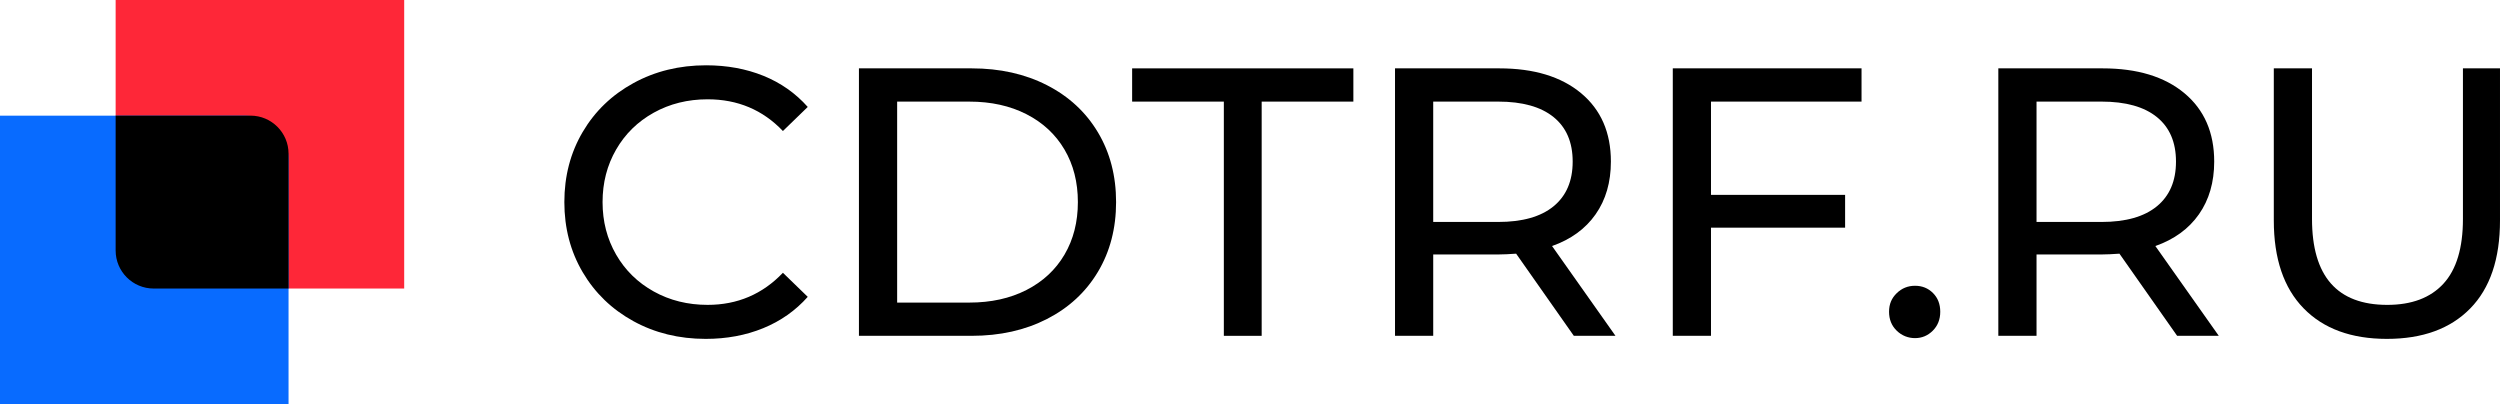
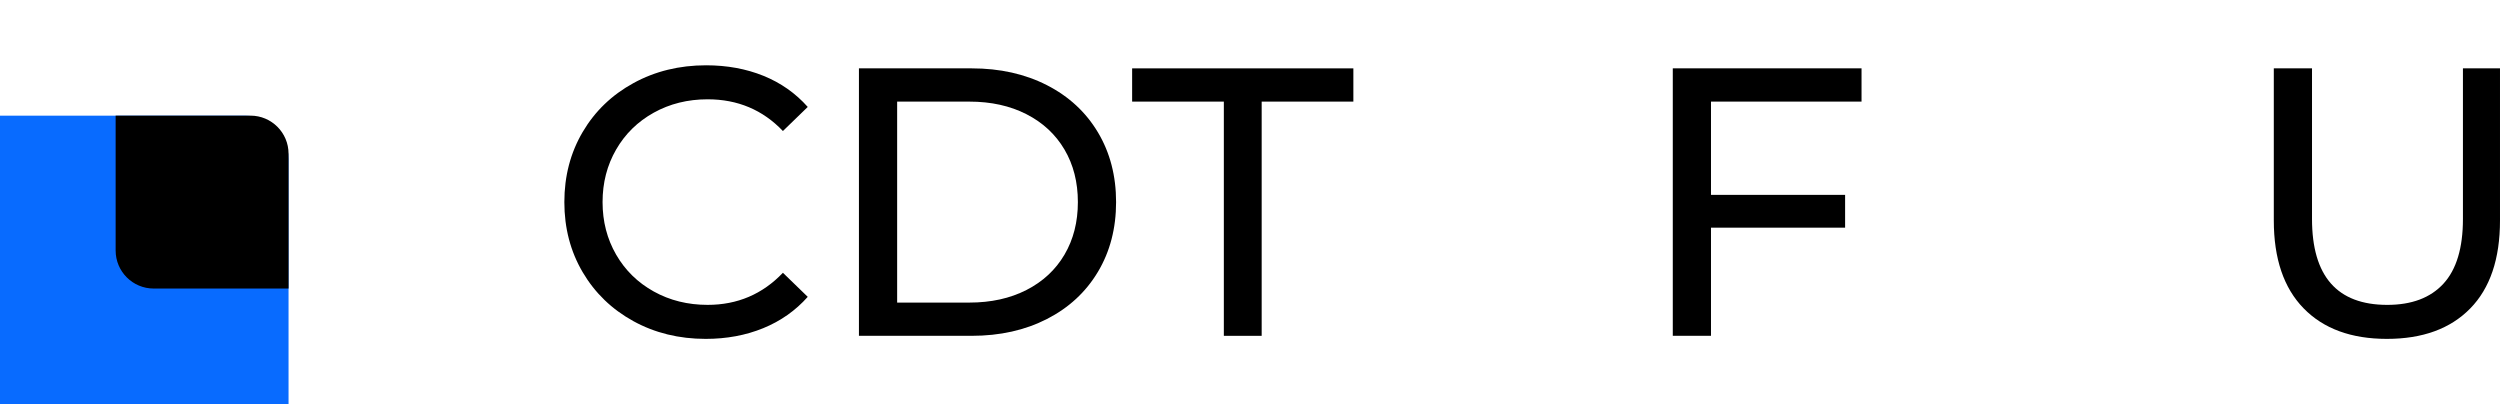
<svg xmlns="http://www.w3.org/2000/svg" id="_Слой_13" data-name="Слой 13" viewBox="0 0 4600.62 743.8">
-   <path d="M212.81,0H743.81V531H292.81c-44.15,0-80-35.85-80-80V0h0Z" style="fill: #fe2738;" />
  <path d="M0,212.8H451c44.15,0,80,35.85,80,80v451H0V212.8H0Z" style="fill: #086bff;" />
  <path d="M212.81,212.8h248.19c38.63,0,70,31.37,70,70v248.19h-248.19c-38.63,0-70-31.37-70-70V212.8h0Z" />
  <path d="M1165.47,590.93c-39.62-21.8-70.67-51.79-93.17-90-22.5-38.2-33.75-81.21-33.75-129.03s11.25-90.81,33.75-129.03c22.5-38.2,53.67-68.2,93.52-90,39.84-21.8,84.38-32.7,133.6-32.7,38.43,0,73.59,6.45,105.47,19.34,31.87,12.9,59.06,31.99,81.56,57.31l-45.7,44.3c-37.04-38.9-83.21-58.36-138.52-58.36-36.56,0-69.61,8.21-99.14,24.61-29.53,16.41-52.63,39.02-69.26,67.85-16.64,28.83-24.96,61.06-24.96,96.68s8.32,67.85,24.96,96.68c16.63,28.83,39.73,51.45,69.26,67.85,29.53,16.41,62.58,24.61,99.14,24.61,54.84,0,101.01-19.69,138.52-59.06l45.7,44.3c-22.5,25.31-49.81,44.54-81.92,57.66-32.11,13.13-67.39,19.69-105.82,19.69-49.22,0-93.64-10.9-133.25-32.7Z" />
  <path d="M1580.66,125.8h207.43c52.03,0,98.2,10.32,138.52,30.94,40.31,20.63,71.6,49.57,93.87,86.84,22.26,37.27,33.4,80.05,33.4,128.32s-11.14,91.06-33.4,128.32c-22.27,37.27-53.56,66.22-93.87,86.84-40.32,20.63-86.49,30.94-138.52,30.94h-207.43V125.8Zm203.21,431.03c39.84,0,74.88-7.73,105.12-23.2,30.24-15.47,53.55-37.15,69.96-65.04,16.4-27.88,24.61-60.12,24.61-96.68s-8.21-68.79-24.61-96.68c-16.41-27.88-39.73-49.57-69.96-65.04-30.24-15.47-65.28-23.2-105.12-23.2h-132.89v369.85h132.89Z" />
  <path d="M2252.16,186.98h-168.75v-61.17h407.12v61.17h-168.75v431.03h-69.61V186.98Z" />
-   <path d="M2896.23,618l-106.17-151.18c-13.13,.94-23.45,1.41-30.94,1.41h-121.64v149.77h-70.31V125.8h191.96c63.74,0,113.91,15.24,150.47,45.7,36.56,30.48,54.84,72.42,54.84,125.86,0,37.97-9.38,70.31-28.13,97.03-18.75,26.72-45.47,46.18-80.16,58.36l116.72,165.24h-76.64Zm-37.27-238.36c23.43-19.22,35.16-46.64,35.16-82.27s-11.72-62.93-35.16-81.92c-23.45-18.98-57.43-28.48-101.96-28.48h-119.53v221.49h119.53c44.53,0,78.51-9.6,101.96-28.83Z" />
  <path d="M3148.65,186.98v171.57h246.8v60.47h-246.8v198.99h-70.31V125.8h347.35v61.17h-277.04Z" />
-   <path d="M3490.38,608.51c-9.38-9.14-14.06-20.74-14.06-34.81s4.68-24.96,14.06-34.1c9.37-9.14,20.62-13.71,33.75-13.71s24.14,4.46,33.05,13.36c8.9,8.91,13.36,20.39,13.36,34.45s-4.57,25.66-13.71,34.81c-9.14,9.14-20.04,13.71-32.7,13.71s-24.38-4.57-33.75-13.71Z" />
-   <path d="M4006.47,618l-106.17-151.18c-13.13,.94-23.45,1.41-30.94,1.41h-121.64v149.77h-70.31V125.8h191.96c63.74,0,113.91,15.24,150.47,45.7,36.56,30.48,54.84,72.42,54.84,125.86,0,37.97-9.38,70.31-28.13,97.03-18.75,26.72-45.47,46.18-80.16,58.36l116.72,165.24h-76.64Zm-37.27-238.36c23.43-19.22,35.16-46.64,35.16-82.27s-11.72-62.93-35.16-81.92c-23.45-18.98-57.43-28.48-101.95-28.48h-119.53v221.49h119.53c44.53,0,78.51-9.6,101.95-28.83Z" />
  <path d="M4239.21,567.38c-36.56-37.5-54.85-91.41-54.85-161.72V125.8h70.31V402.84c0,105.47,46.17,158.21,138.52,158.21,45,0,79.46-13.01,103.36-39.02,23.91-26.02,35.86-65.74,35.86-119.18V125.8h68.2V405.65c0,70.79-18.28,124.81-54.84,162.07-36.56,37.27-87.66,55.9-153.29,55.9s-116.72-18.74-153.28-56.25Z" />
</svg>